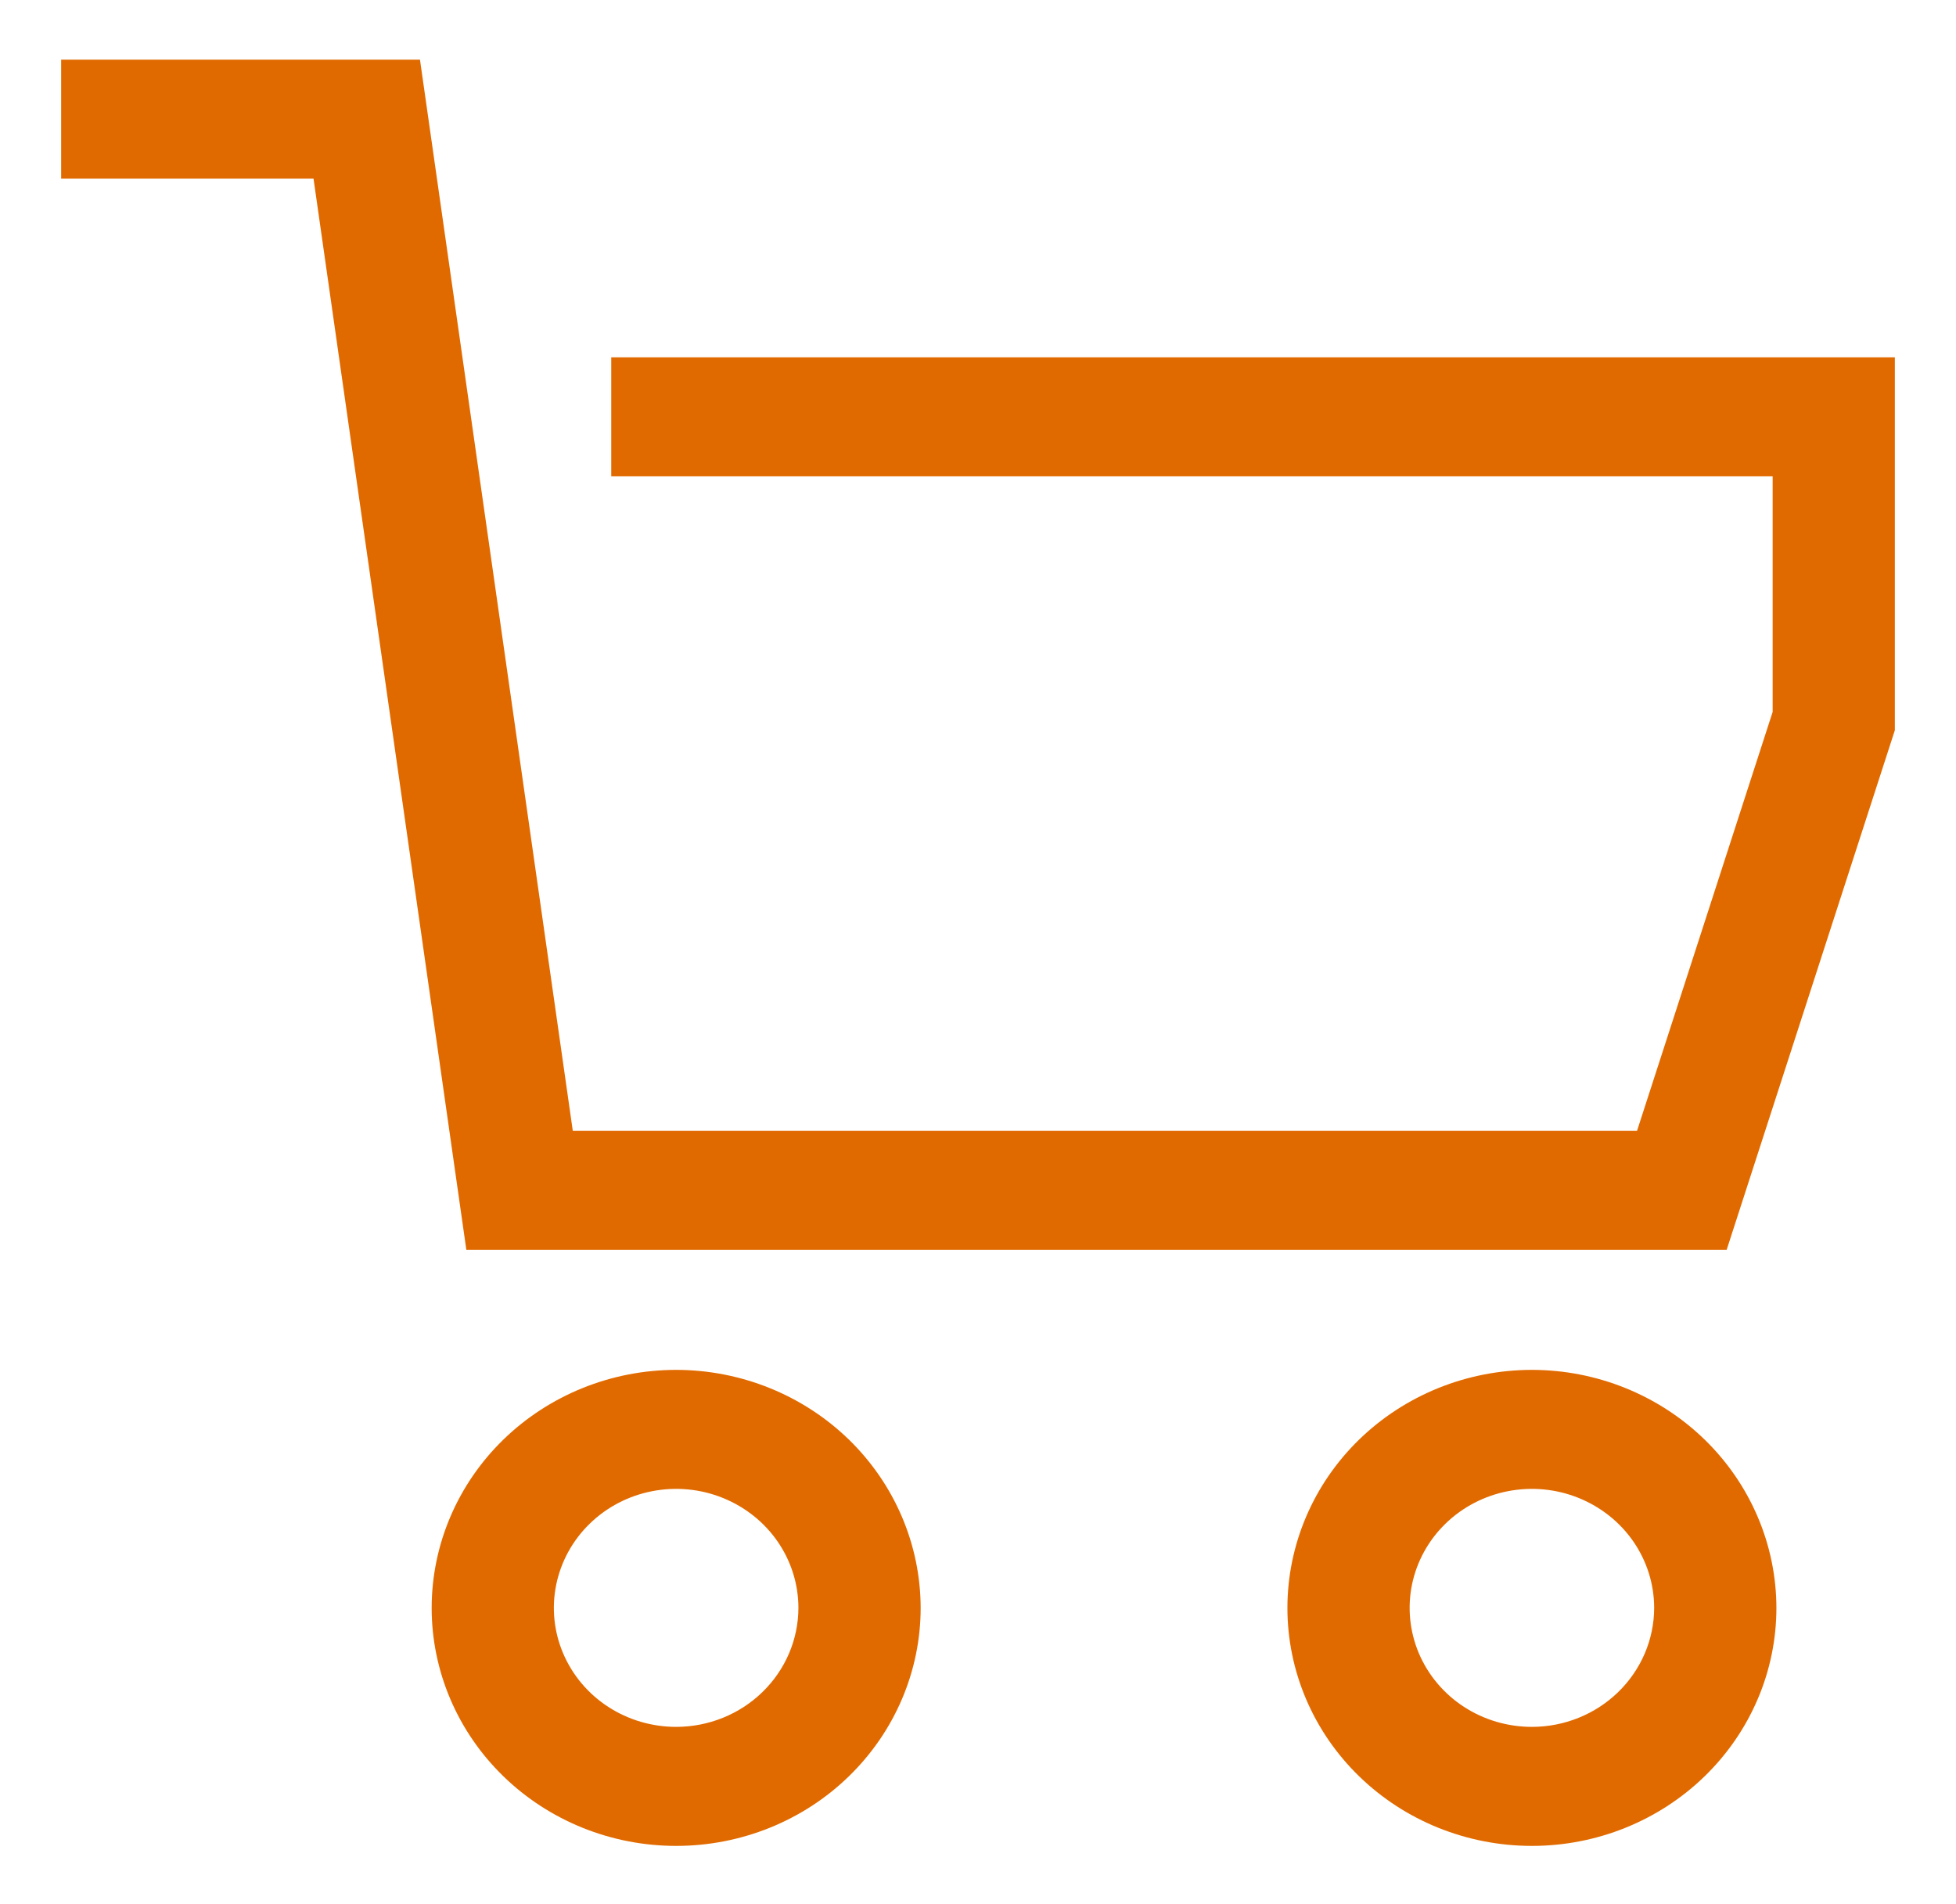
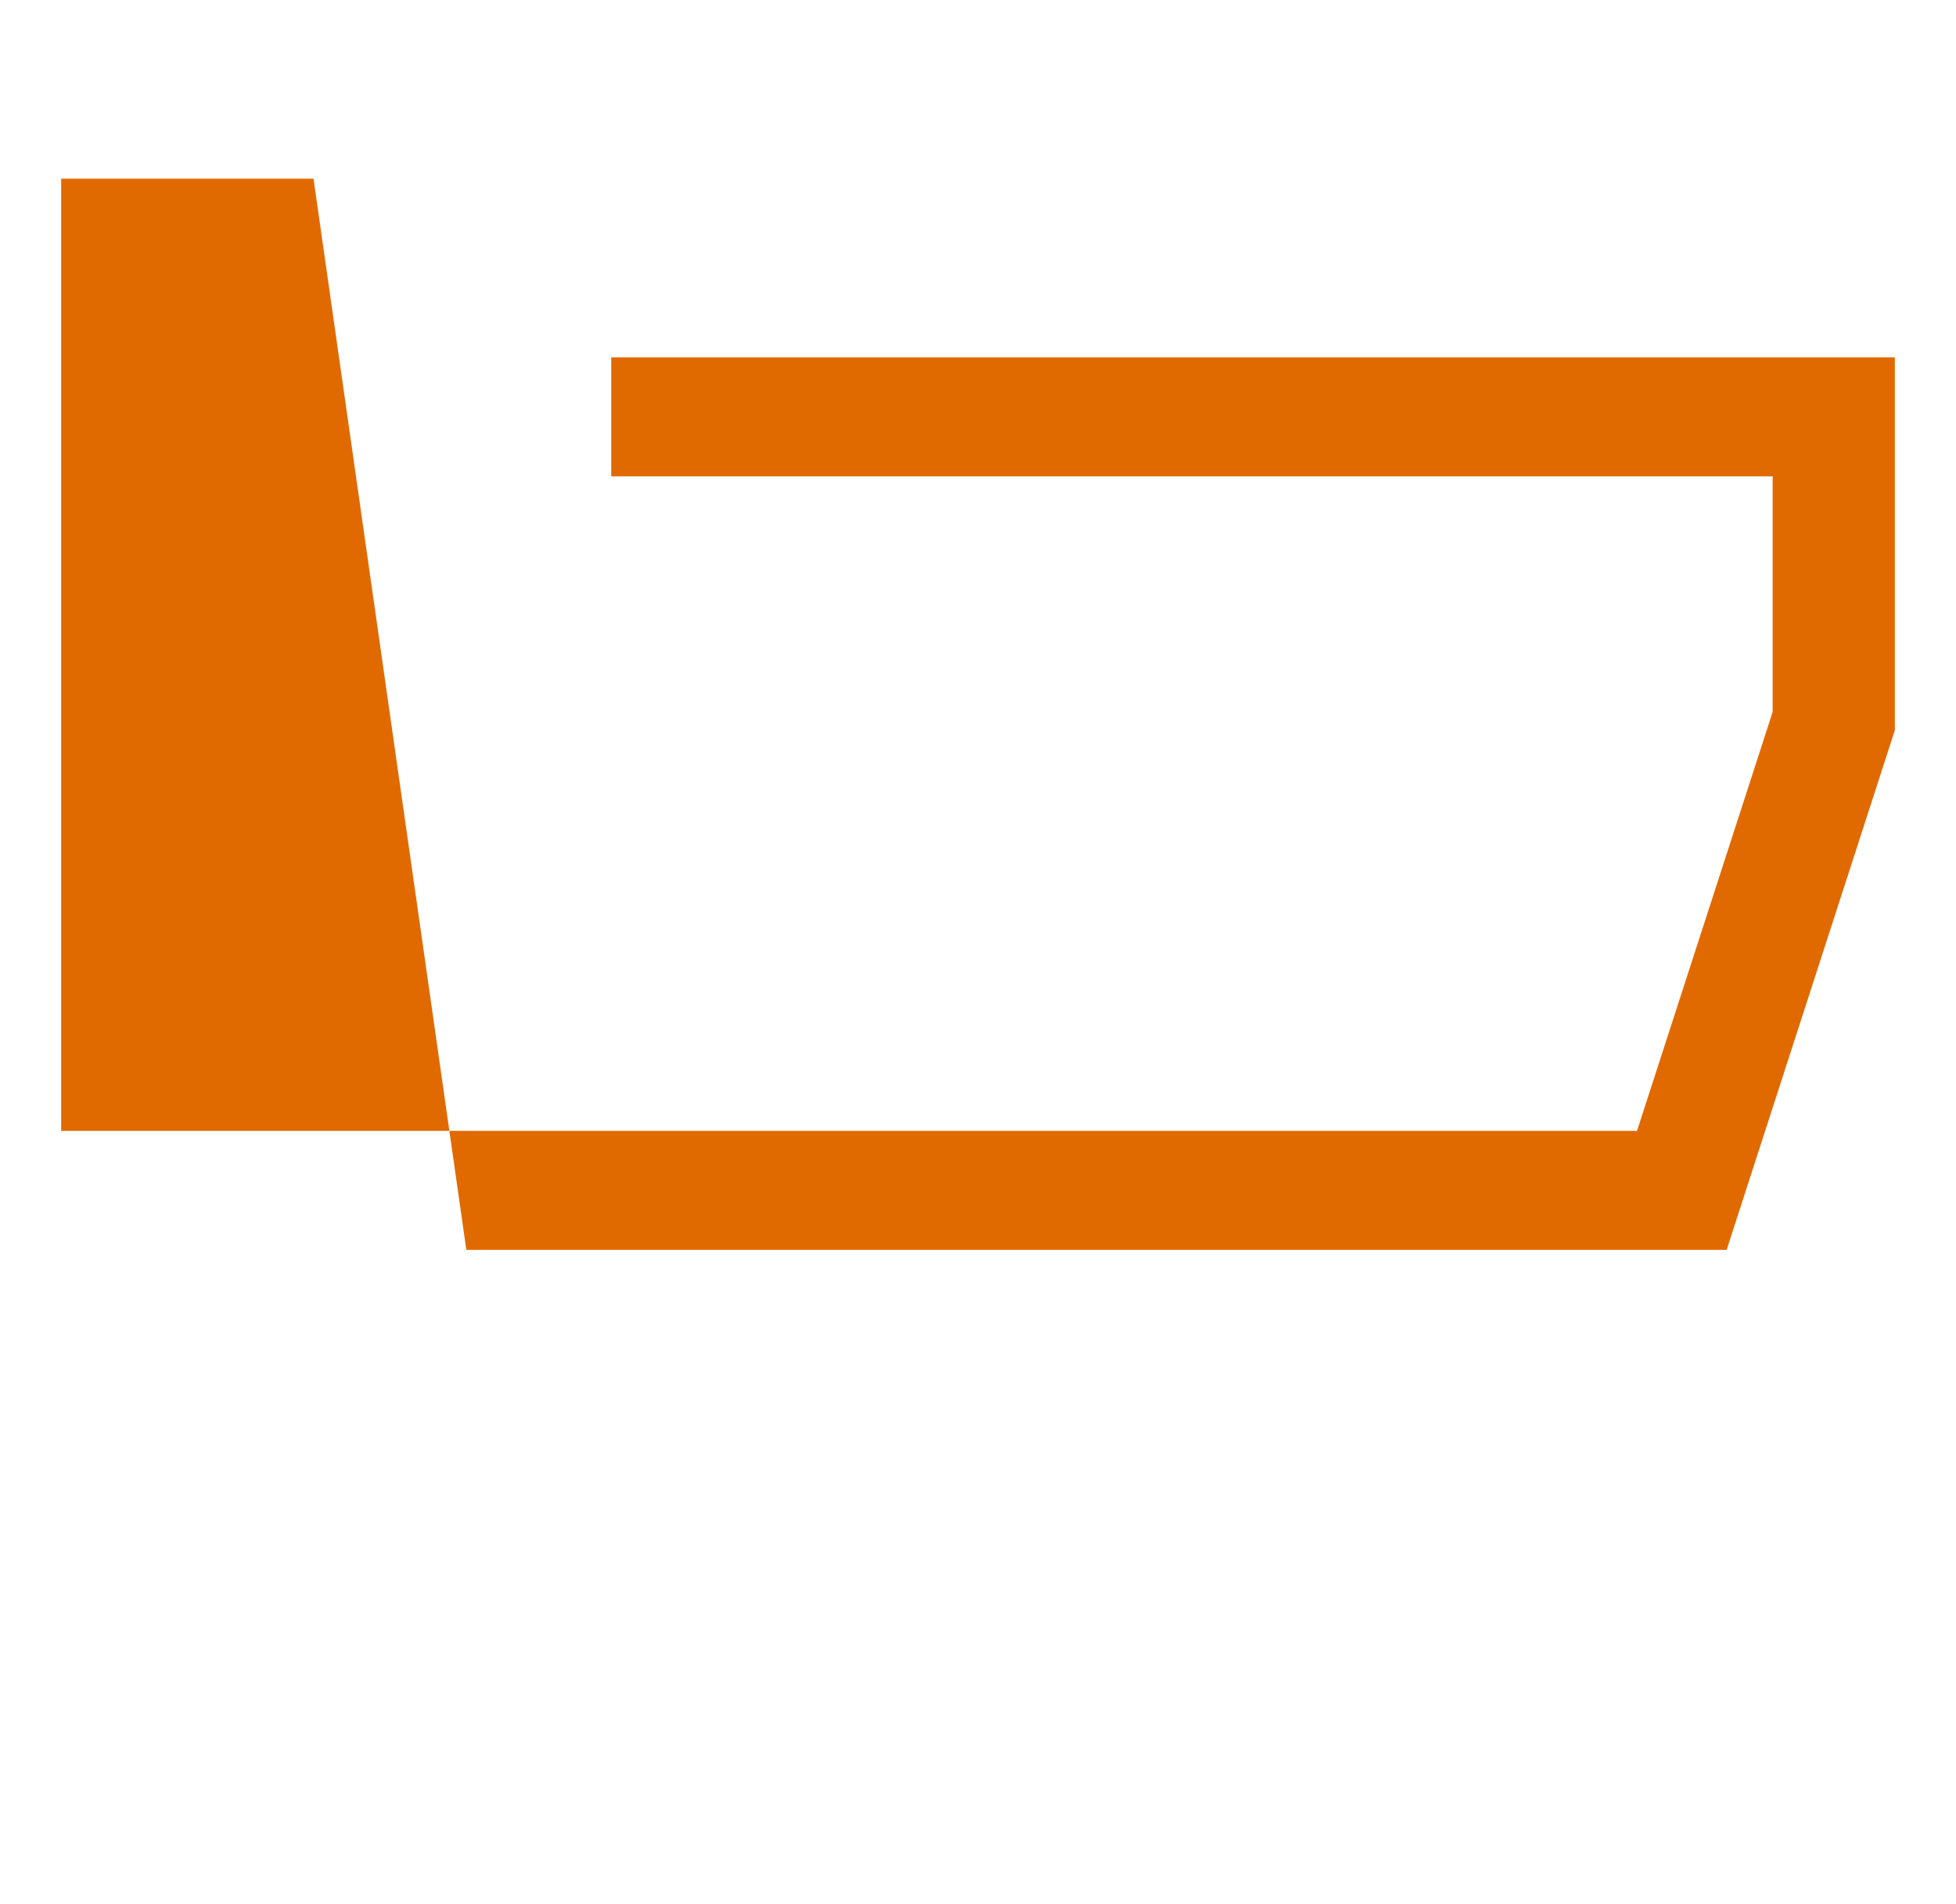
<svg xmlns="http://www.w3.org/2000/svg" width="38" height="37" viewBox="0 0 38 37" fill="none">
-   <path d="M11.875 6.943V9.256H34.438V13.833L31.803 21.974H11.128L8.159 1.159H1.188V3.472H6.091L9.06 24.287H33.544L36.812 14.189V6.943H11.875Z" fill="#E16A00" />
-   <path d="M13.136 26.618C11.876 26.619 10.669 27.107 9.778 27.974C8.888 28.841 8.387 30.017 8.386 31.243C8.386 32.469 8.886 33.646 9.777 34.513C10.668 35.381 11.876 35.868 13.136 35.868C14.395 35.868 15.604 35.381 16.494 34.513C17.385 33.646 17.886 32.469 17.886 31.243C17.884 30.017 17.383 28.841 16.493 27.974C15.602 27.107 14.395 26.619 13.136 26.618ZM13.136 33.555C12.666 33.555 12.207 33.42 11.816 33.166C11.425 32.912 11.121 32.55 10.941 32.128C10.761 31.705 10.714 31.24 10.806 30.792C10.898 30.343 11.124 29.931 11.456 29.608C11.788 29.284 12.211 29.064 12.672 28.975C13.133 28.886 13.61 28.931 14.044 29.107C14.478 29.282 14.849 29.578 15.11 29.958C15.371 30.338 15.511 30.786 15.511 31.243C15.51 31.856 15.259 32.444 14.814 32.877C14.369 33.311 13.765 33.555 13.136 33.555Z" fill="#E16A00" />
-   <path d="M29.761 26.618C28.501 26.619 27.294 27.107 26.403 27.974C25.513 28.841 25.012 30.017 25.011 31.243C25.011 32.469 25.511 33.646 26.402 34.513C27.293 35.381 28.501 35.868 29.761 35.868C31.02 35.868 32.228 35.381 33.119 34.513C34.01 33.646 34.511 32.469 34.511 31.243C34.509 30.017 34.008 28.841 33.118 27.974C32.227 27.107 31.02 26.619 29.761 26.618ZM29.761 33.555C29.291 33.555 28.832 33.42 28.441 33.166C28.05 32.912 27.746 32.55 27.566 32.128C27.387 31.705 27.34 31.24 27.431 30.792C27.523 30.343 27.749 29.931 28.081 29.608C28.413 29.284 28.837 29.064 29.297 28.975C29.758 28.886 30.235 28.931 30.669 29.107C31.103 29.282 31.474 29.578 31.735 29.958C31.996 30.338 32.136 30.786 32.136 31.243C32.135 31.856 31.884 32.444 31.439 32.877C30.994 33.311 30.39 33.555 29.761 33.555Z" fill="#E16A00" />
+   <path d="M11.875 6.943V9.256H34.438V13.833L31.803 21.974H11.128H1.188V3.472H6.091L9.06 24.287H33.544L36.812 14.189V6.943H11.875Z" fill="#E16A00" />
</svg>